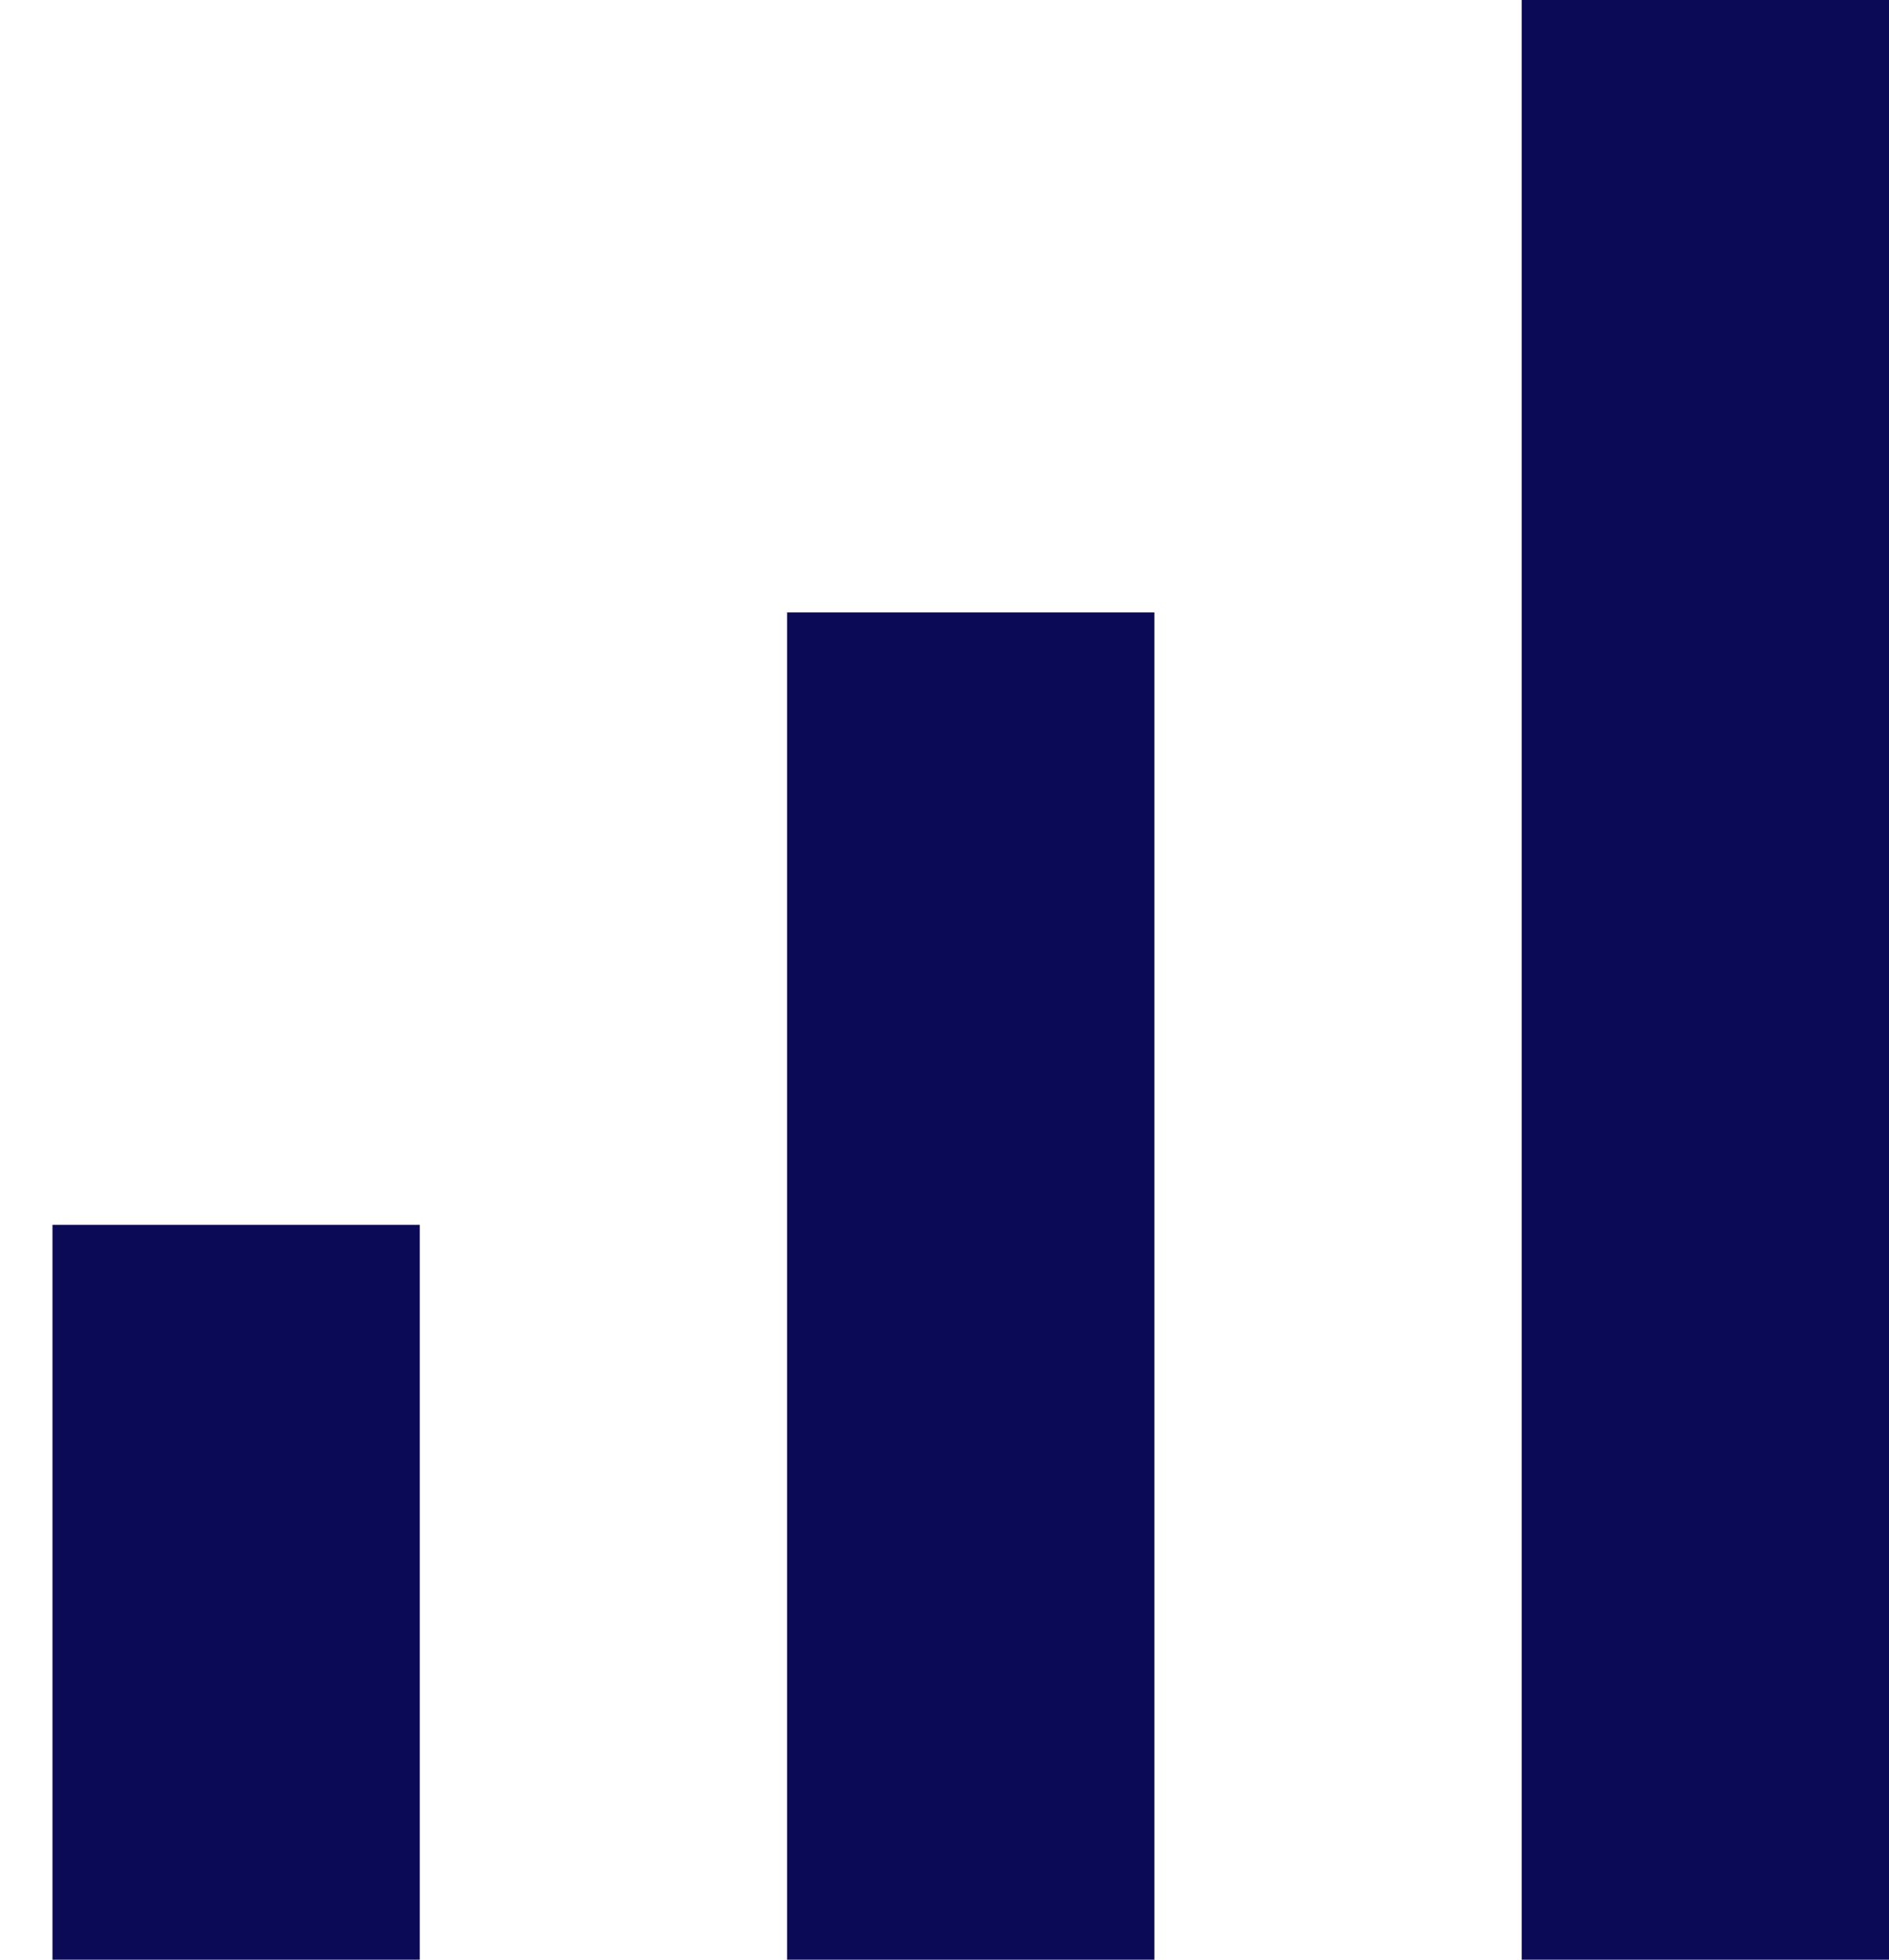
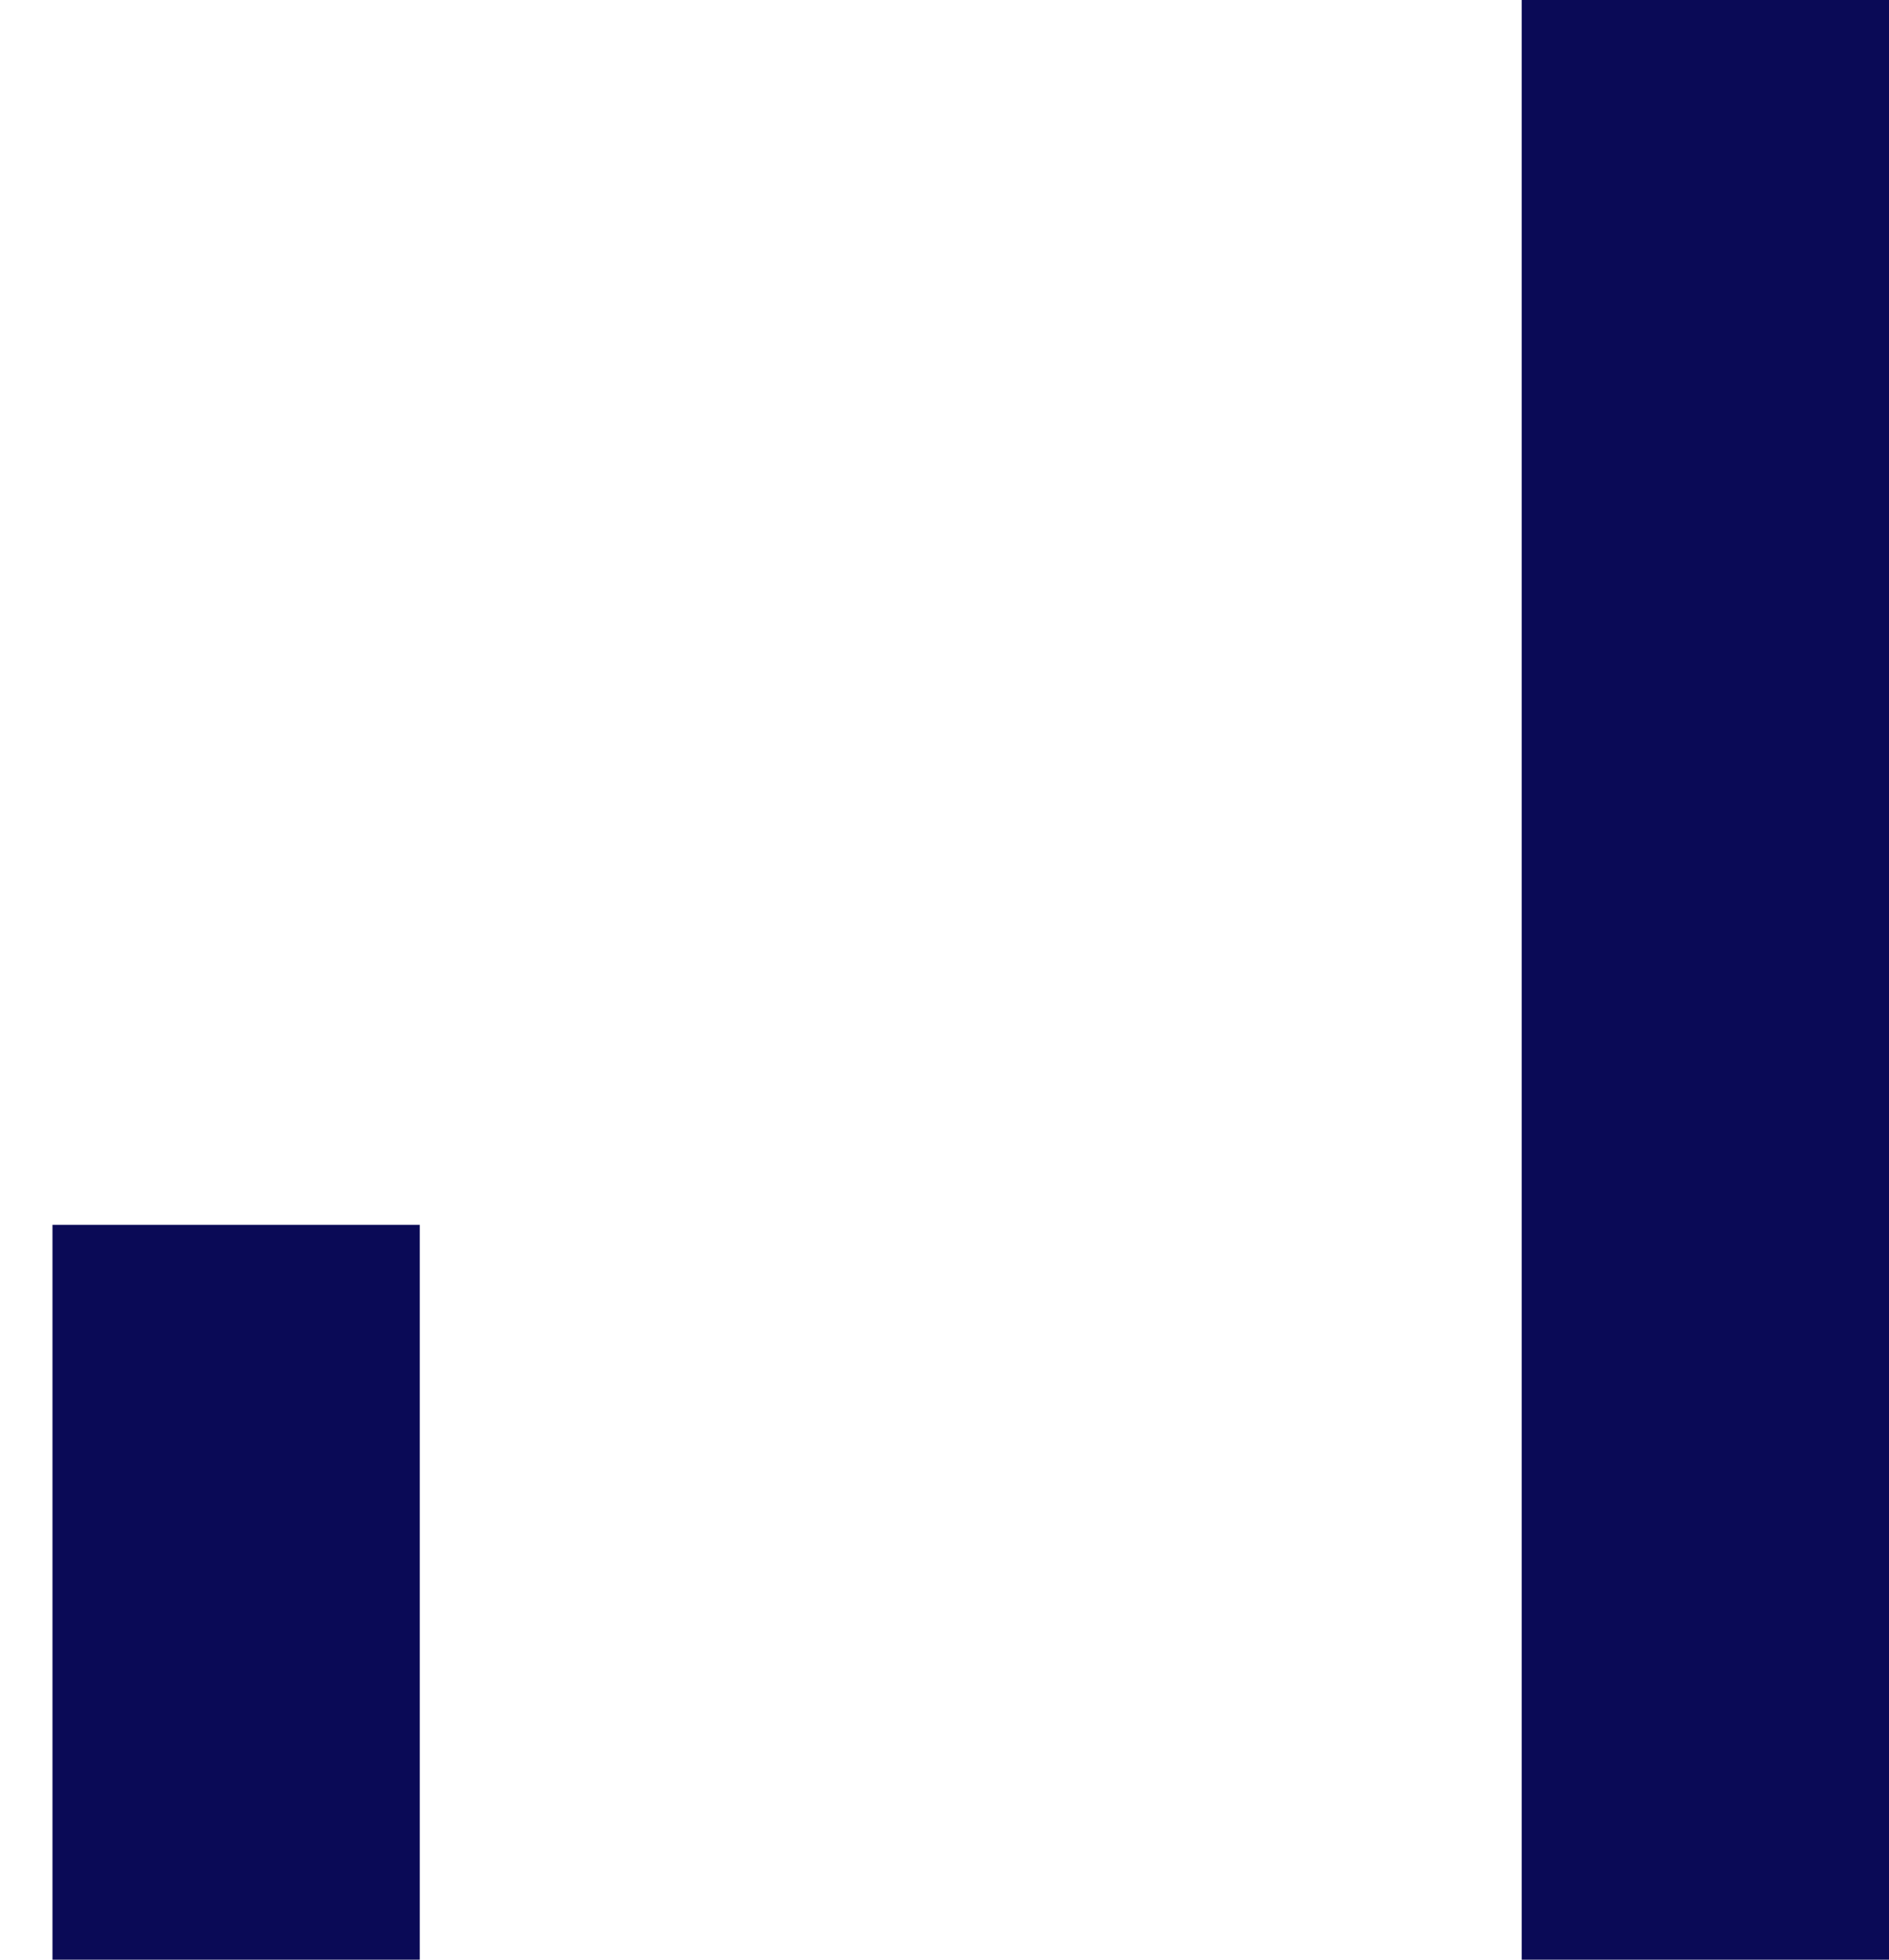
<svg xmlns="http://www.w3.org/2000/svg" width="27" height="28" viewBox="0 0 27 28" fill="none">
-   <path id="Vector" d="M0.75 28V17.5H6V28H0.75ZM11.25 28V8.75H16.5V28H11.25ZM21.75 28V0H27V28H21.75Z" fill="#0A0A56" />
+   <path id="Vector" d="M0.75 28V17.5H6V28H0.75ZM11.25 28V8.75V28H11.25ZM21.75 28V0H27V28H21.75Z" fill="#0A0A56" />
</svg>